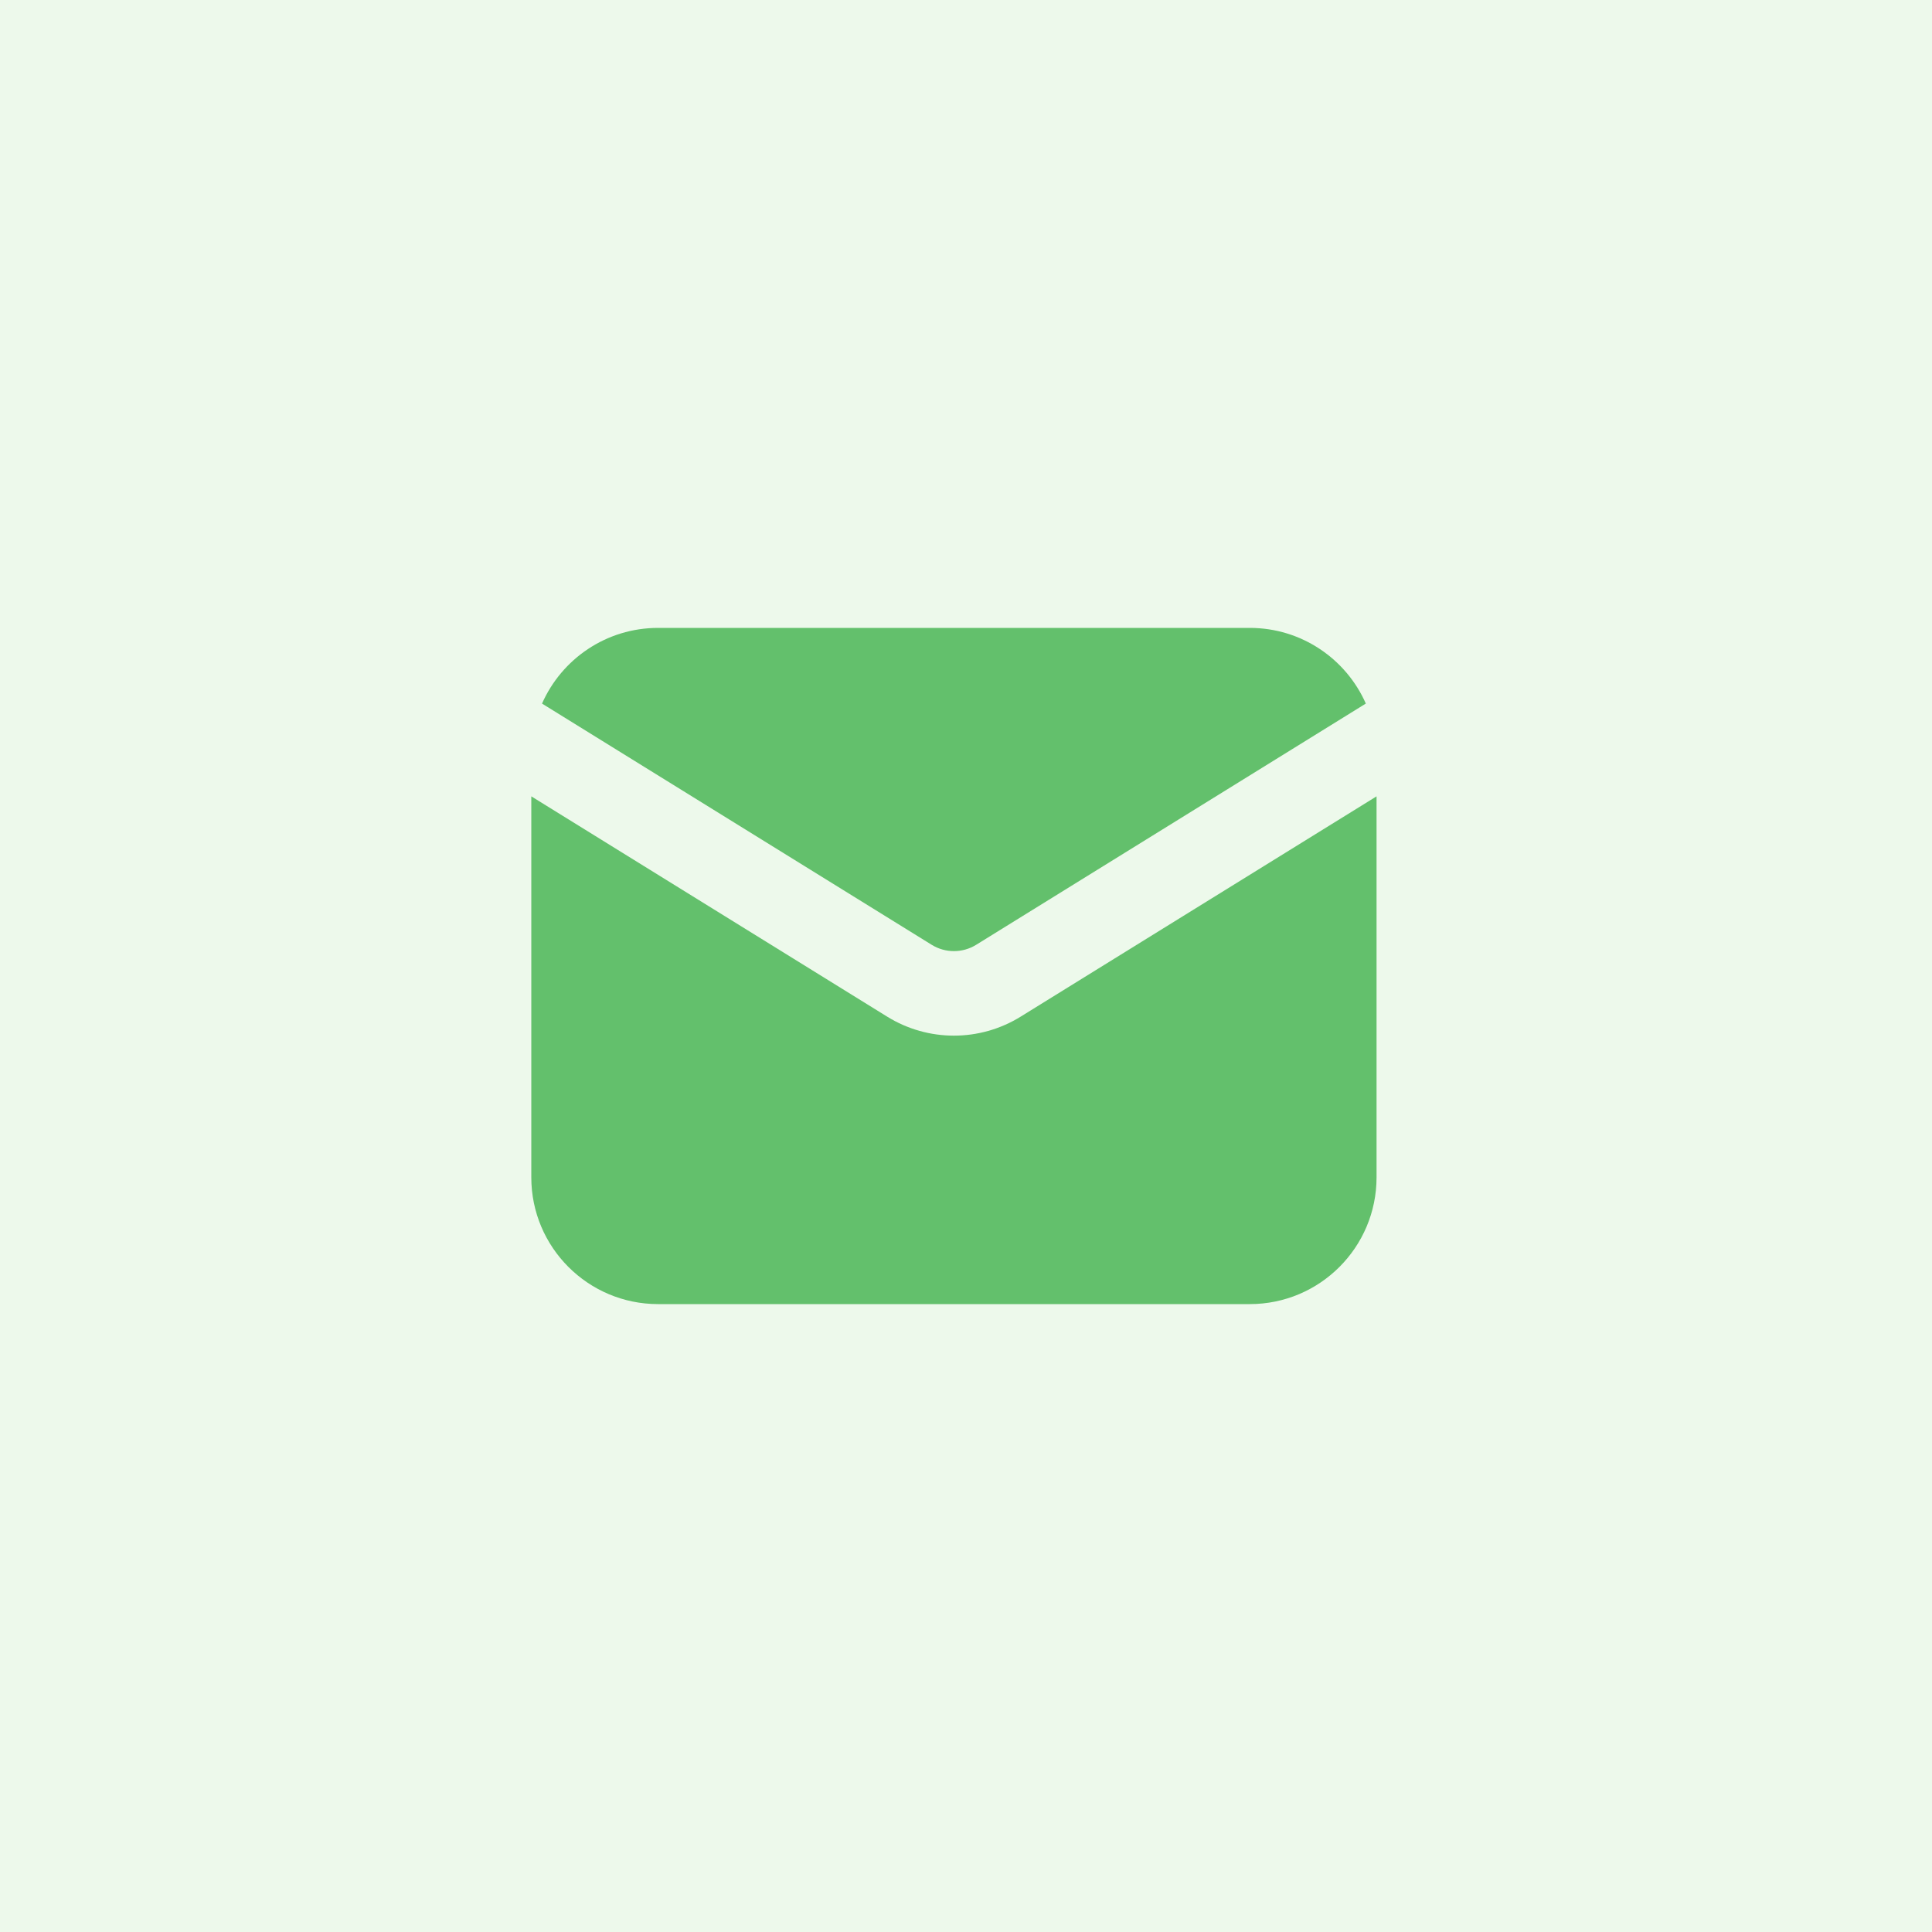
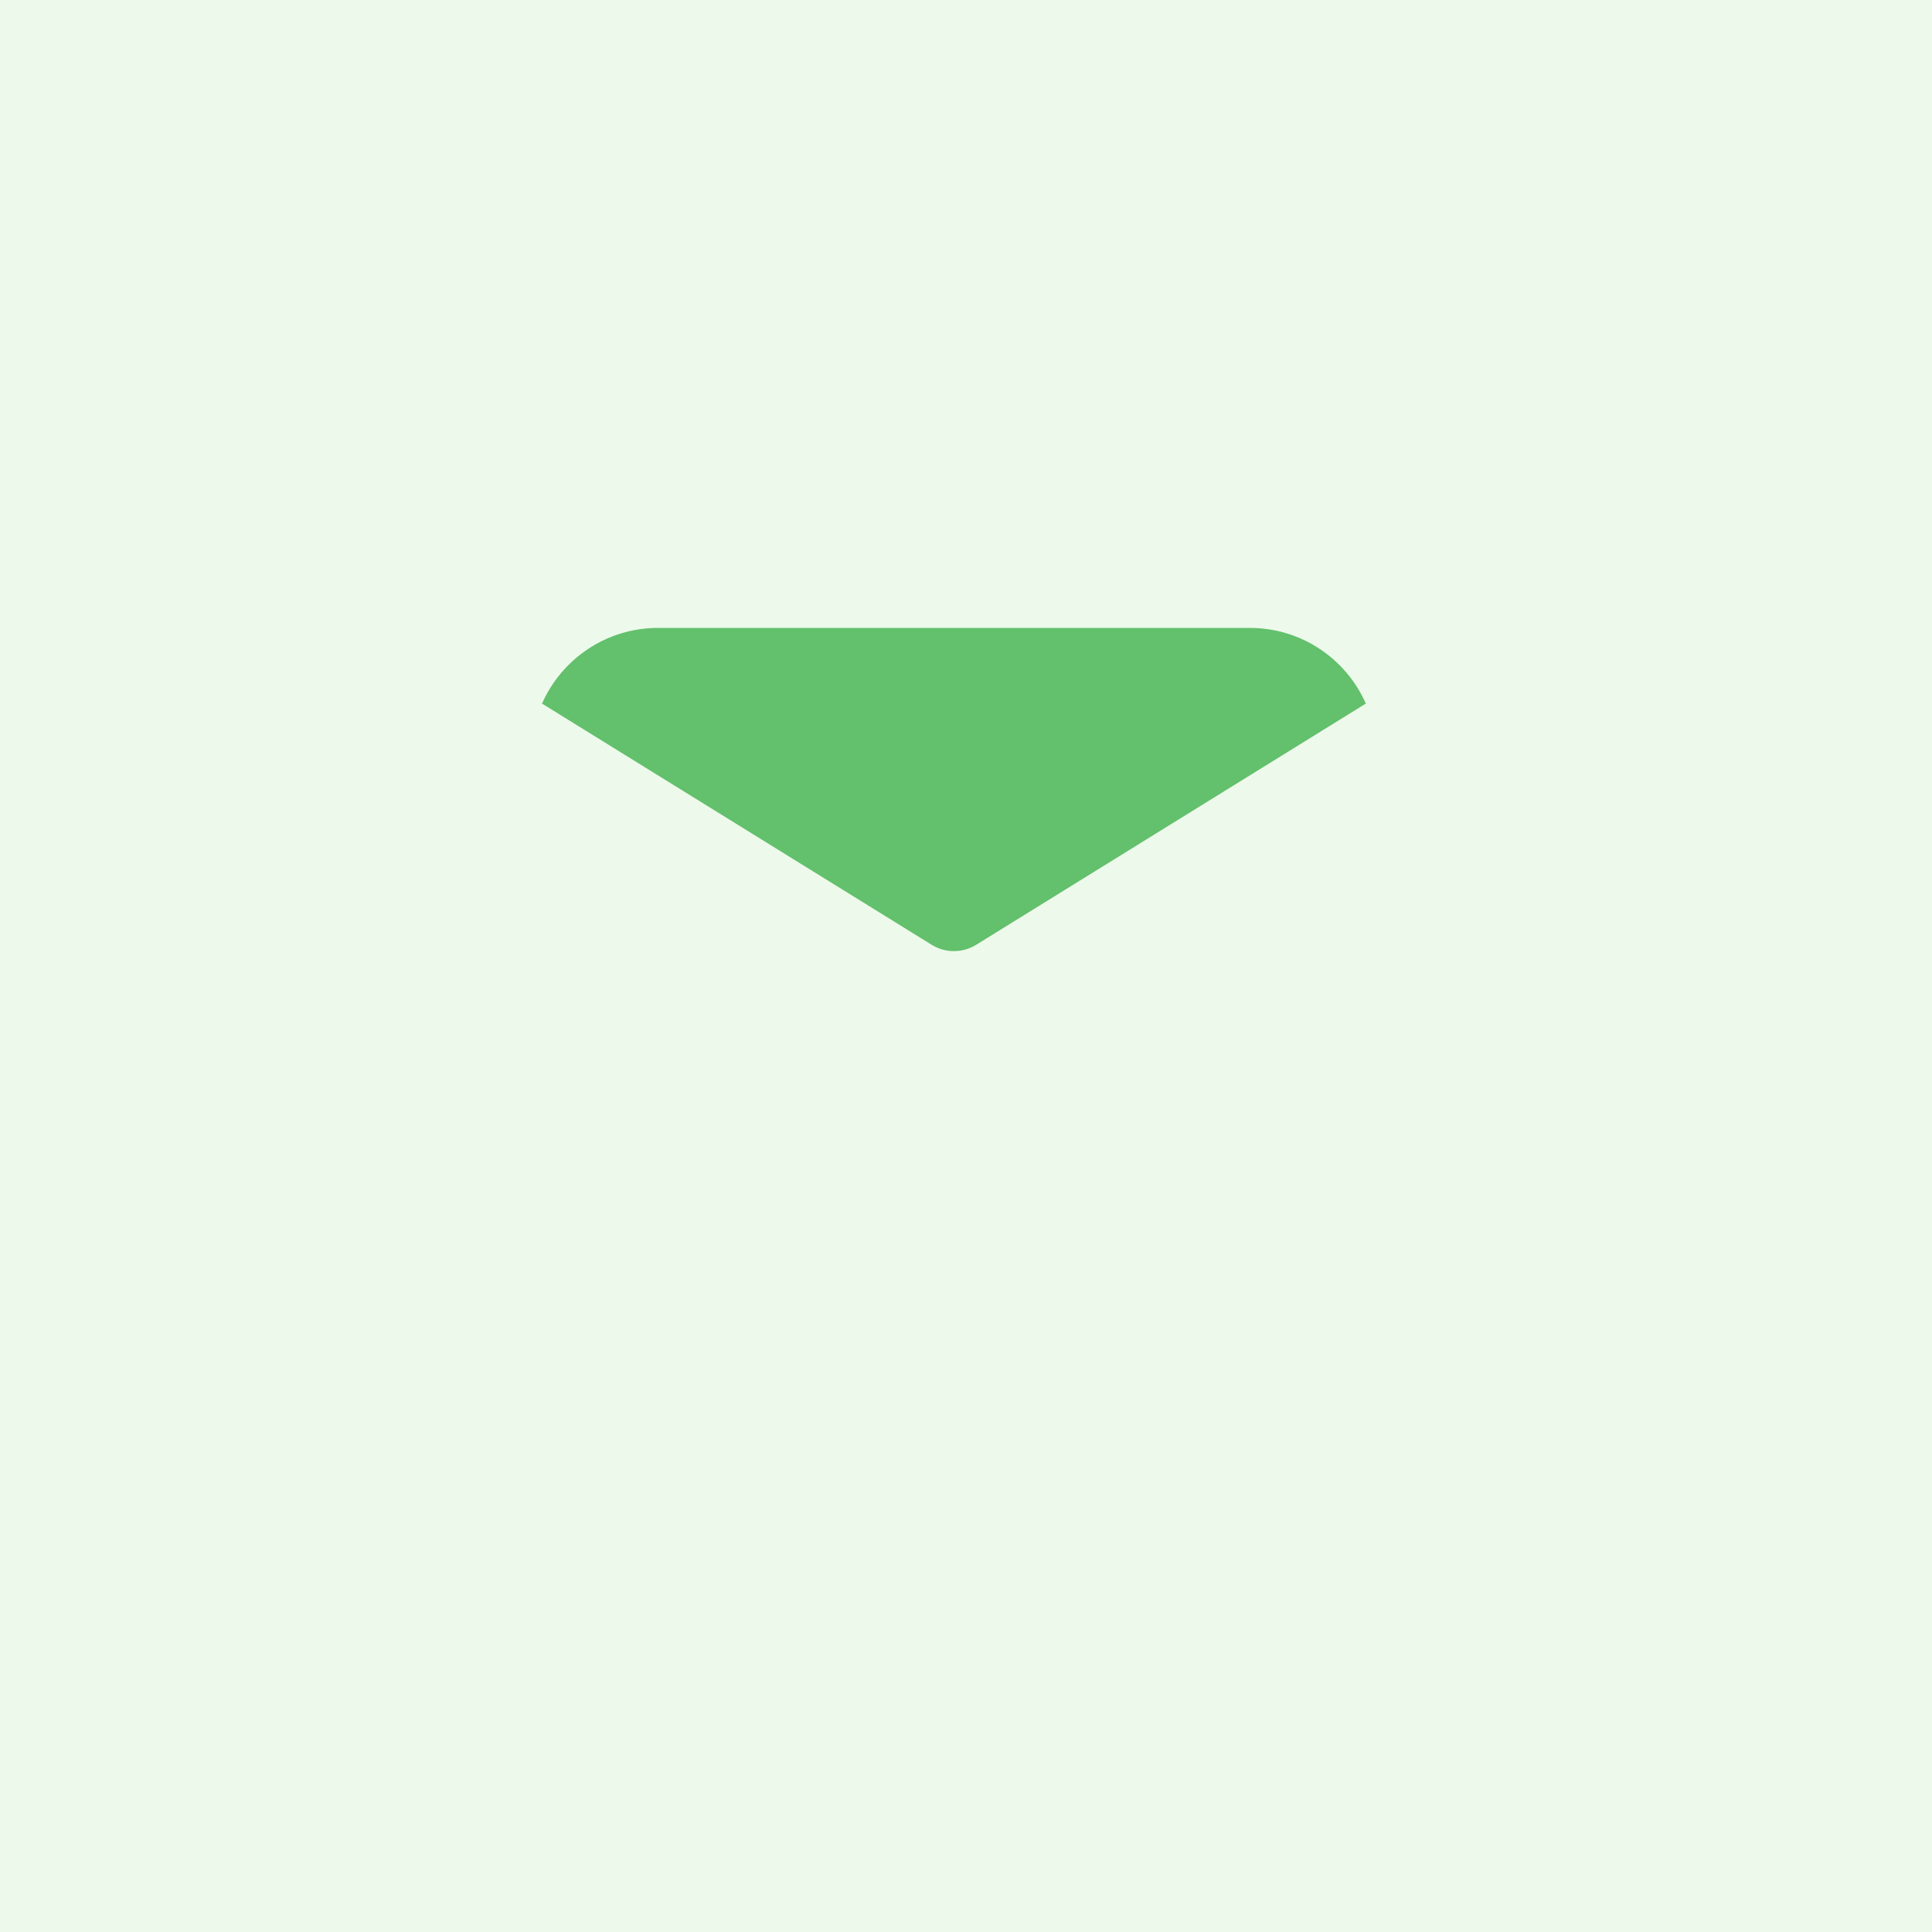
<svg xmlns="http://www.w3.org/2000/svg" width="80" height="80" viewBox="0 0 80 80" fill="none">
  <rect x="0" y="0" width="80" height="80" fill="#333333" stroke="none" />
  <g clip-path="url(#clip0_10059_9277)">
    <rect width="80" height="80" fill="#EDF9EB" />
-     <circle cx="40" cy="40" r="40" fill="#EDF9EB" />
    <path d="M22.444 29.134L38.579 39.122C39.143 39.471 39.857 39.471 40.421 39.122L56.556 29.133C55.742 27.288 53.896 26 51.75 26H27.25C25.104 26 23.258 27.288 22.444 29.134Z" fill="#63C06C" />
-     <path d="M57 32.975L42.263 42.097C40.57 43.146 38.43 43.146 36.736 42.097L22 32.975V48.75C22 51.65 24.351 54 27.25 54H51.75C54.65 54 57 51.65 57 48.75V32.975Z" fill="#63C06C" />
  </g>
  <defs>
    <clipPath id="clip0_10059_9277">
      <rect width="80" height="80" fill="white" />
    </clipPath>
  </defs>
</svg>